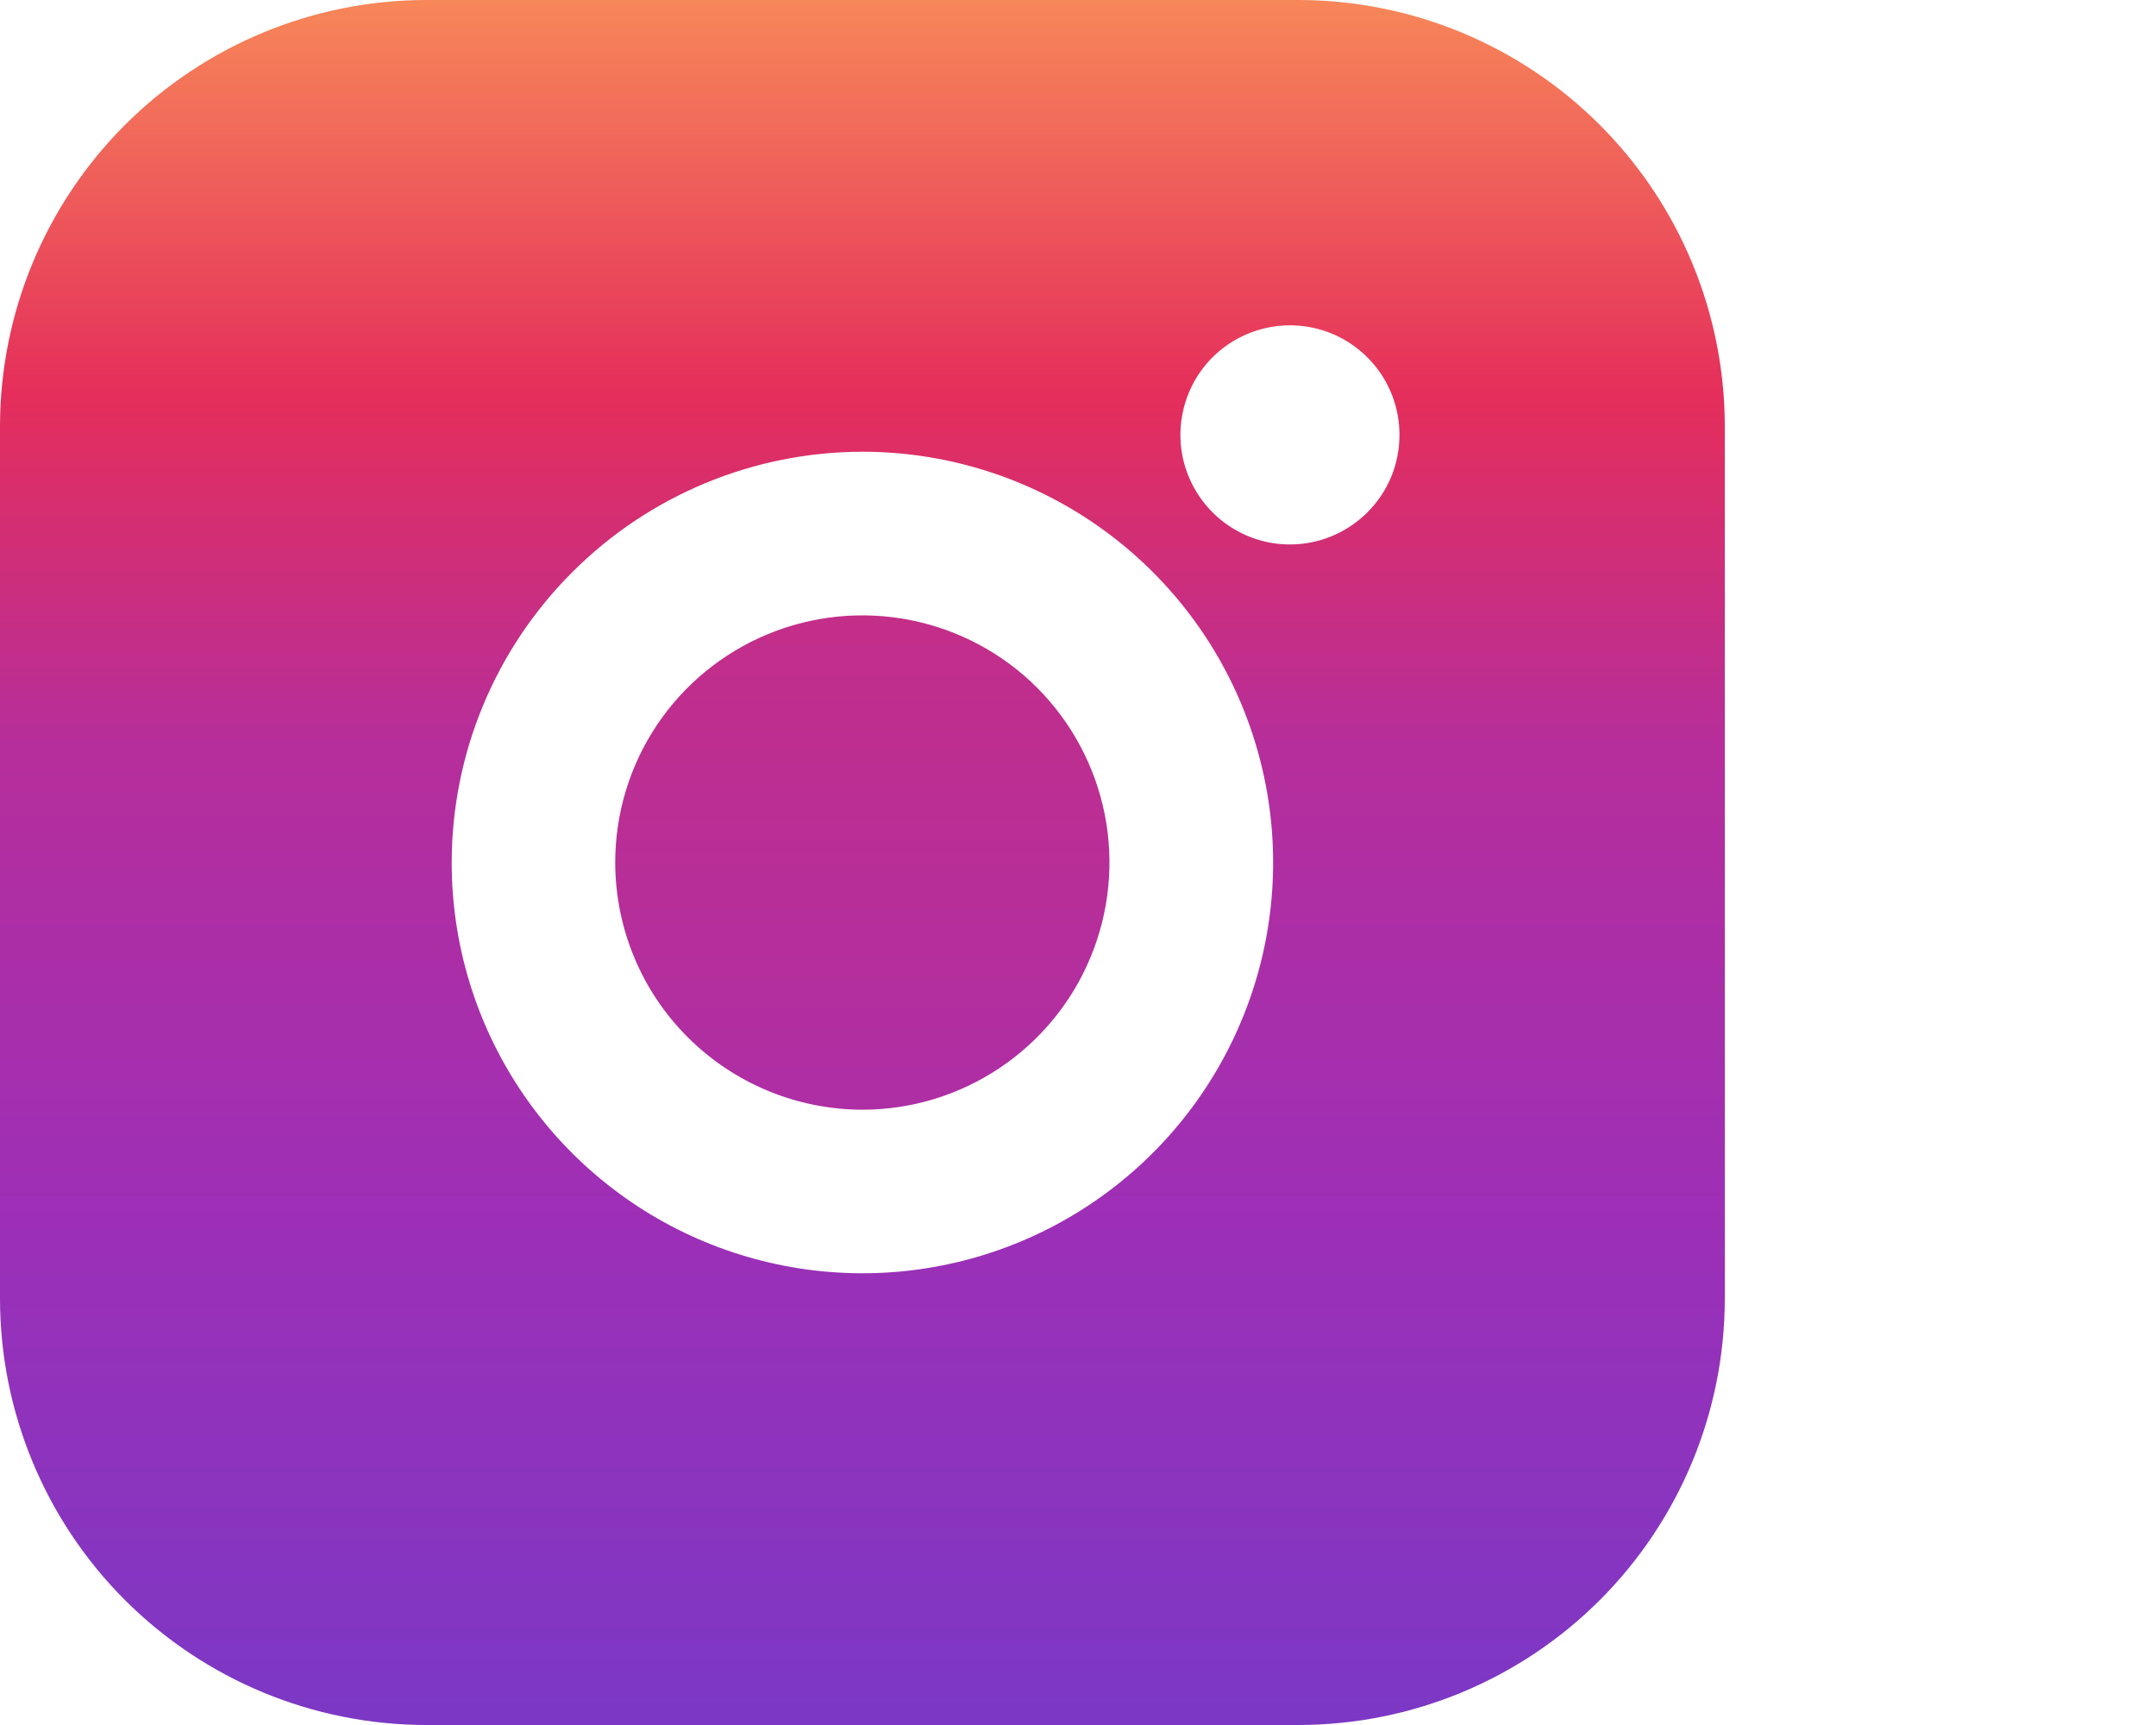
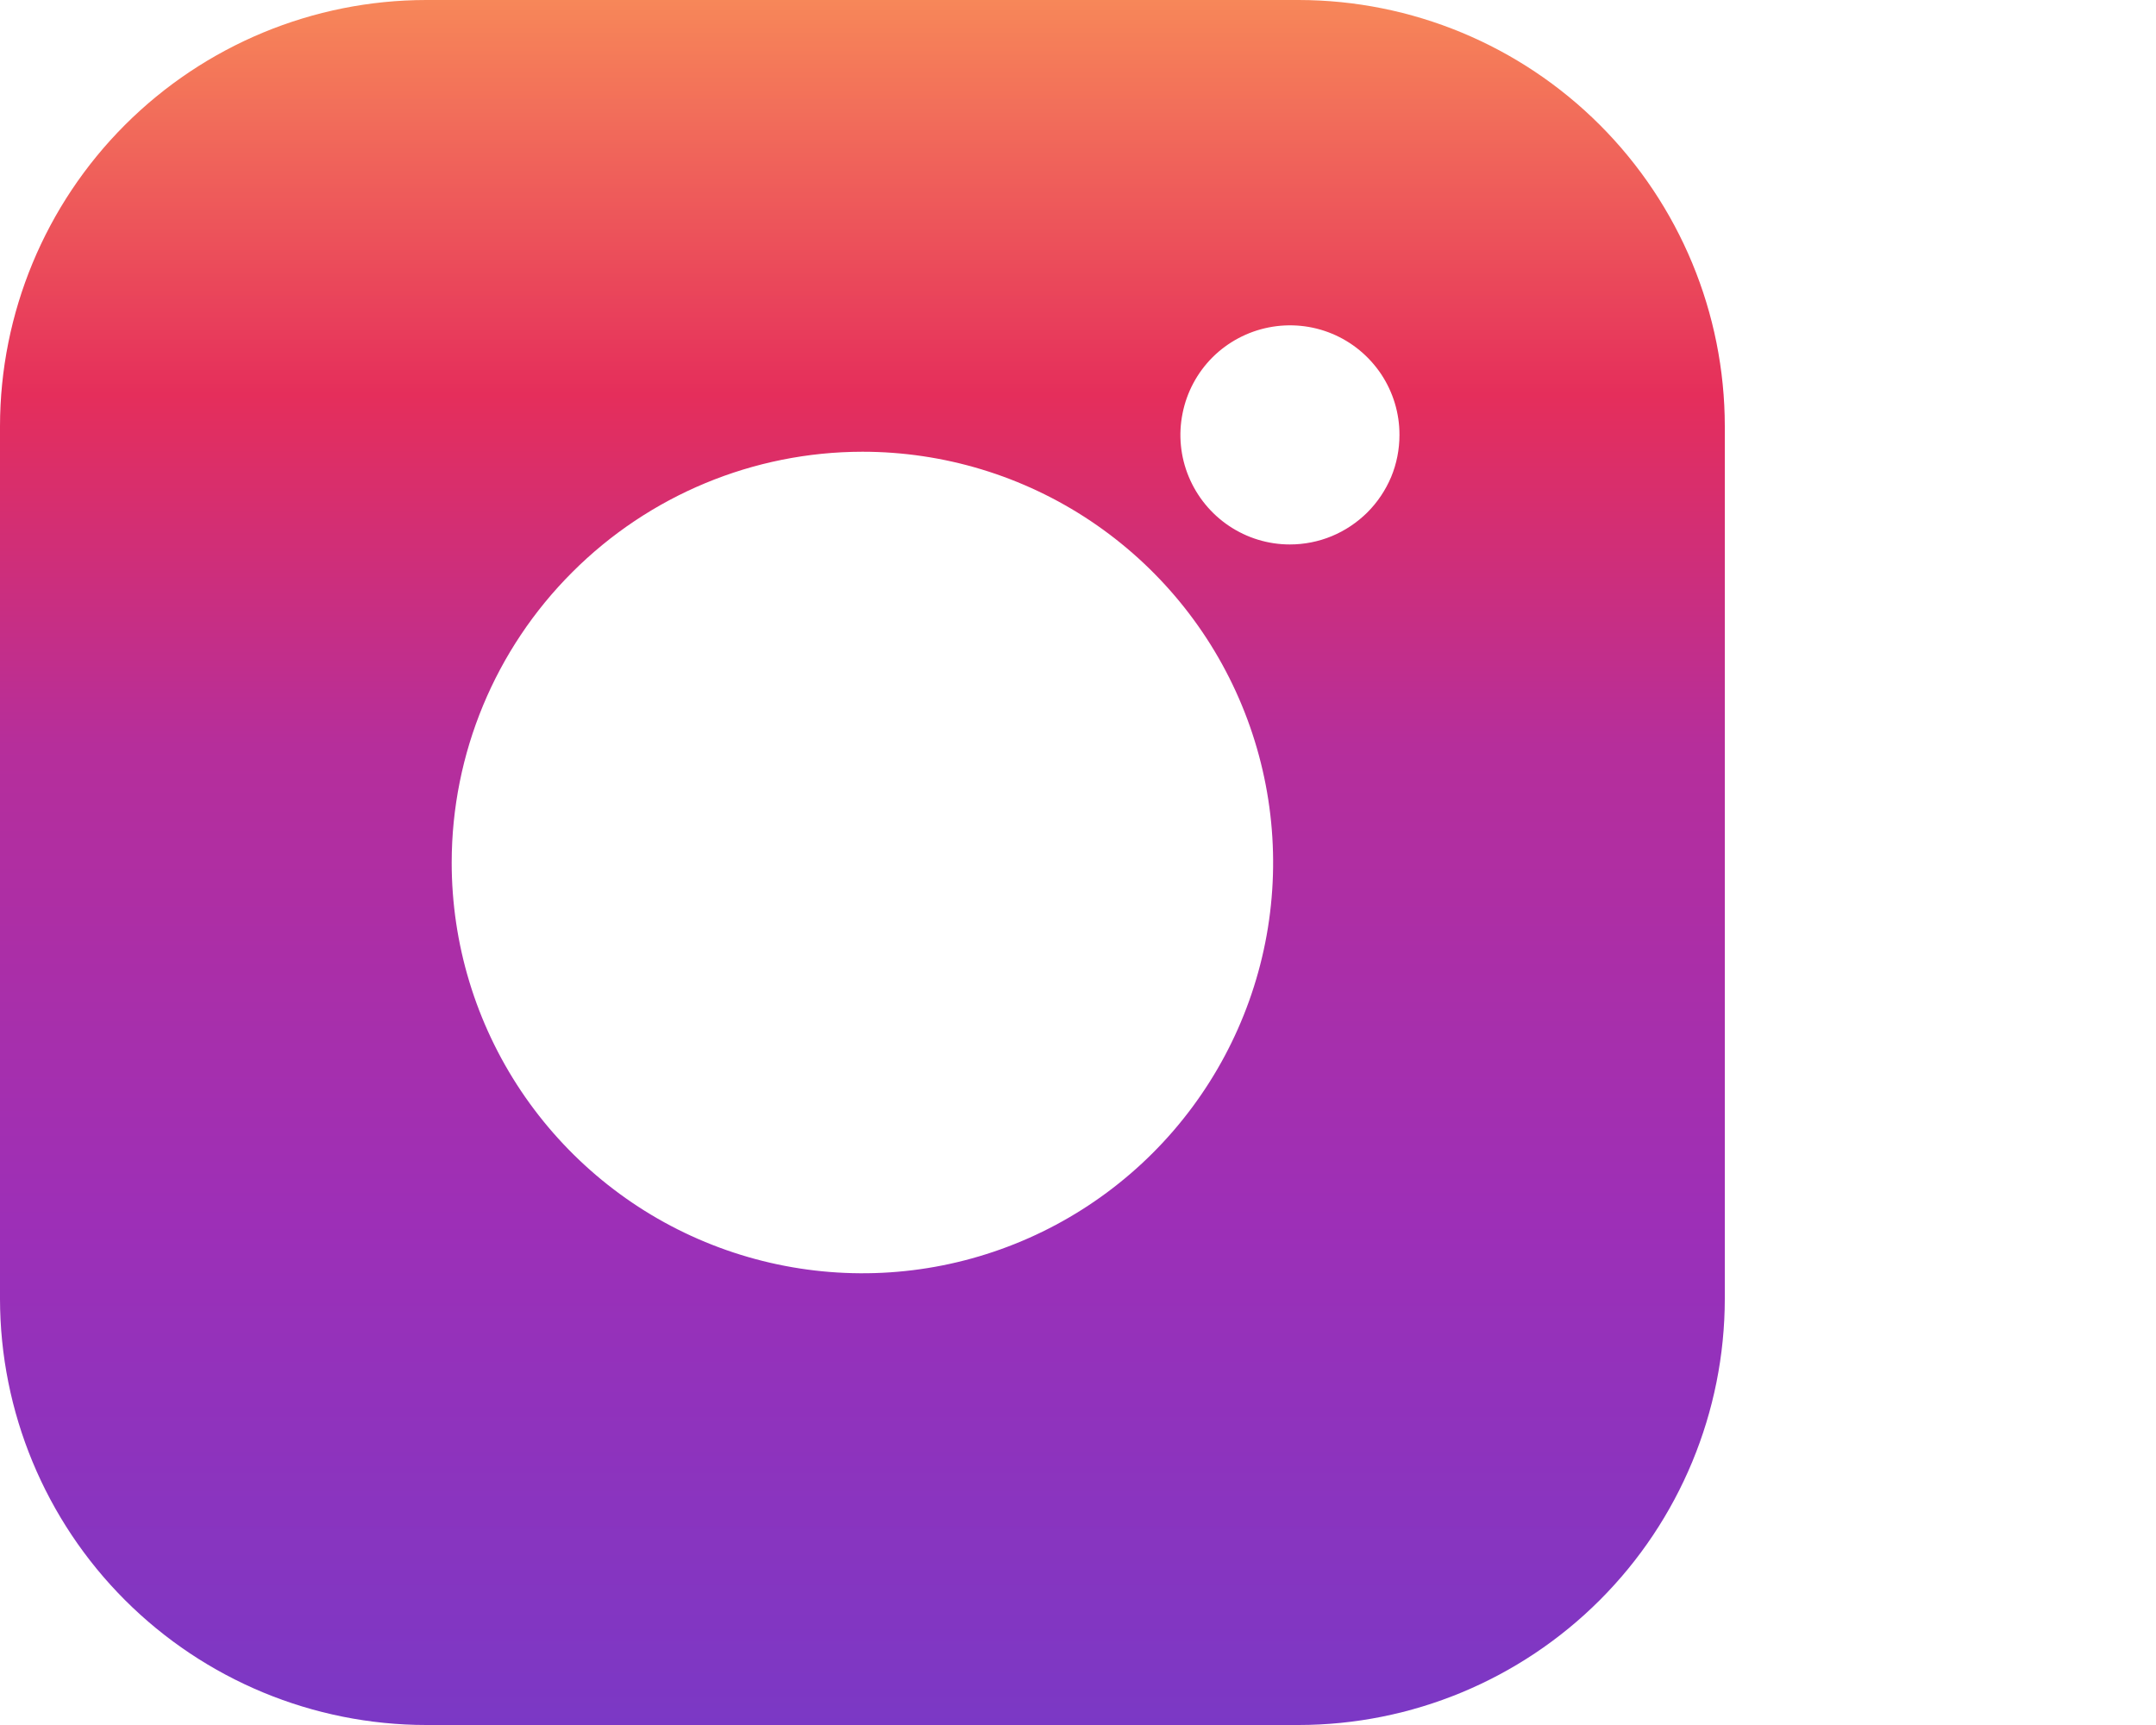
<svg xmlns="http://www.w3.org/2000/svg" width="20" height="16" viewBox="0 0 20 16" fill="none">
  <path d="M12.047 0H3.953C2.905 0.001 1.9 0.418 1.159 1.159C0.418 1.9 0.001 2.905 0 3.953V12.047C0.001 13.095 0.418 14.1 1.159 14.841C1.9 15.582 2.905 15.999 3.953 16H12.047C13.095 15.999 14.1 15.582 14.841 14.841C15.582 14.1 15.999 13.095 16 12.047V3.953C15.999 2.905 15.582 1.9 14.841 1.159C14.1 0.418 13.095 0.001 12.047 0ZM11.965 5.05C11.764 5.05 11.568 4.99 11.401 4.878C11.234 4.766 11.104 4.607 11.027 4.421C10.95 4.236 10.93 4.031 10.97 3.834C11.009 3.637 11.106 3.456 11.248 3.314C11.391 3.172 11.572 3.076 11.769 3.037C11.966 2.998 12.171 3.018 12.356 3.095C12.542 3.172 12.7 3.303 12.812 3.47C12.923 3.637 12.983 3.834 12.982 4.035C12.982 4.168 12.956 4.301 12.905 4.424C12.853 4.547 12.778 4.659 12.684 4.753C12.589 4.847 12.477 4.922 12.354 4.973C12.231 5.024 12.098 5.05 11.965 5.05ZM8 4.19C8.754 4.19 9.49 4.413 10.117 4.832C10.743 5.251 11.232 5.846 11.52 6.542C11.808 7.238 11.884 8.004 11.737 8.743C11.59 9.482 11.227 10.161 10.694 10.694C10.161 11.227 9.482 11.59 8.743 11.737C8.004 11.884 7.238 11.808 6.542 11.52C5.846 11.232 5.251 10.743 4.832 10.117C4.413 9.49 4.19 8.754 4.19 8C4.191 6.99 4.593 6.022 5.308 5.308C6.022 4.593 6.99 4.191 8 4.19Z" fill="url(#paint0_linear_95_6055)" />
-   <path d="M8 10.293C8.453 10.293 8.896 10.158 9.273 9.906C9.65 9.654 9.944 9.296 10.117 8.877C10.291 8.458 10.336 7.997 10.248 7.553C10.159 7.108 9.941 6.7 9.621 6.379C9.3 6.058 8.891 5.84 8.447 5.752C8.002 5.663 7.541 5.709 7.122 5.882C6.703 6.056 6.345 6.349 6.093 6.726C5.841 7.103 5.707 7.547 5.707 8C5.708 8.608 5.949 9.191 6.379 9.62C6.809 10.05 7.392 10.292 8 10.293Z" fill="url(#paint1_linear_95_6055)" />
  <defs>
    <linearGradient id="paint0_linear_95_6055" x1="8" y1="0" x2="8" y2="16" gradientUnits="userSpaceOnUse">
      <stop stop-color="#F78759" />
      <stop offset="0.229" stop-color="#E52E5B" />
      <stop offset="0.432" stop-color="#B62E9B" />
      <stop offset="0.708" stop-color="#9D2FB7" />
      <stop offset="1" stop-color="#7B38C5" />
    </linearGradient>
    <linearGradient id="paint1_linear_95_6055" x1="8" y1="5.708" x2="8" y2="10.293" gradientUnits="userSpaceOnUse">
      <stop stop-color="#C32E89" />
      <stop offset="1" stop-color="#AE2EA5" />
    </linearGradient>
  </defs>
</svg>